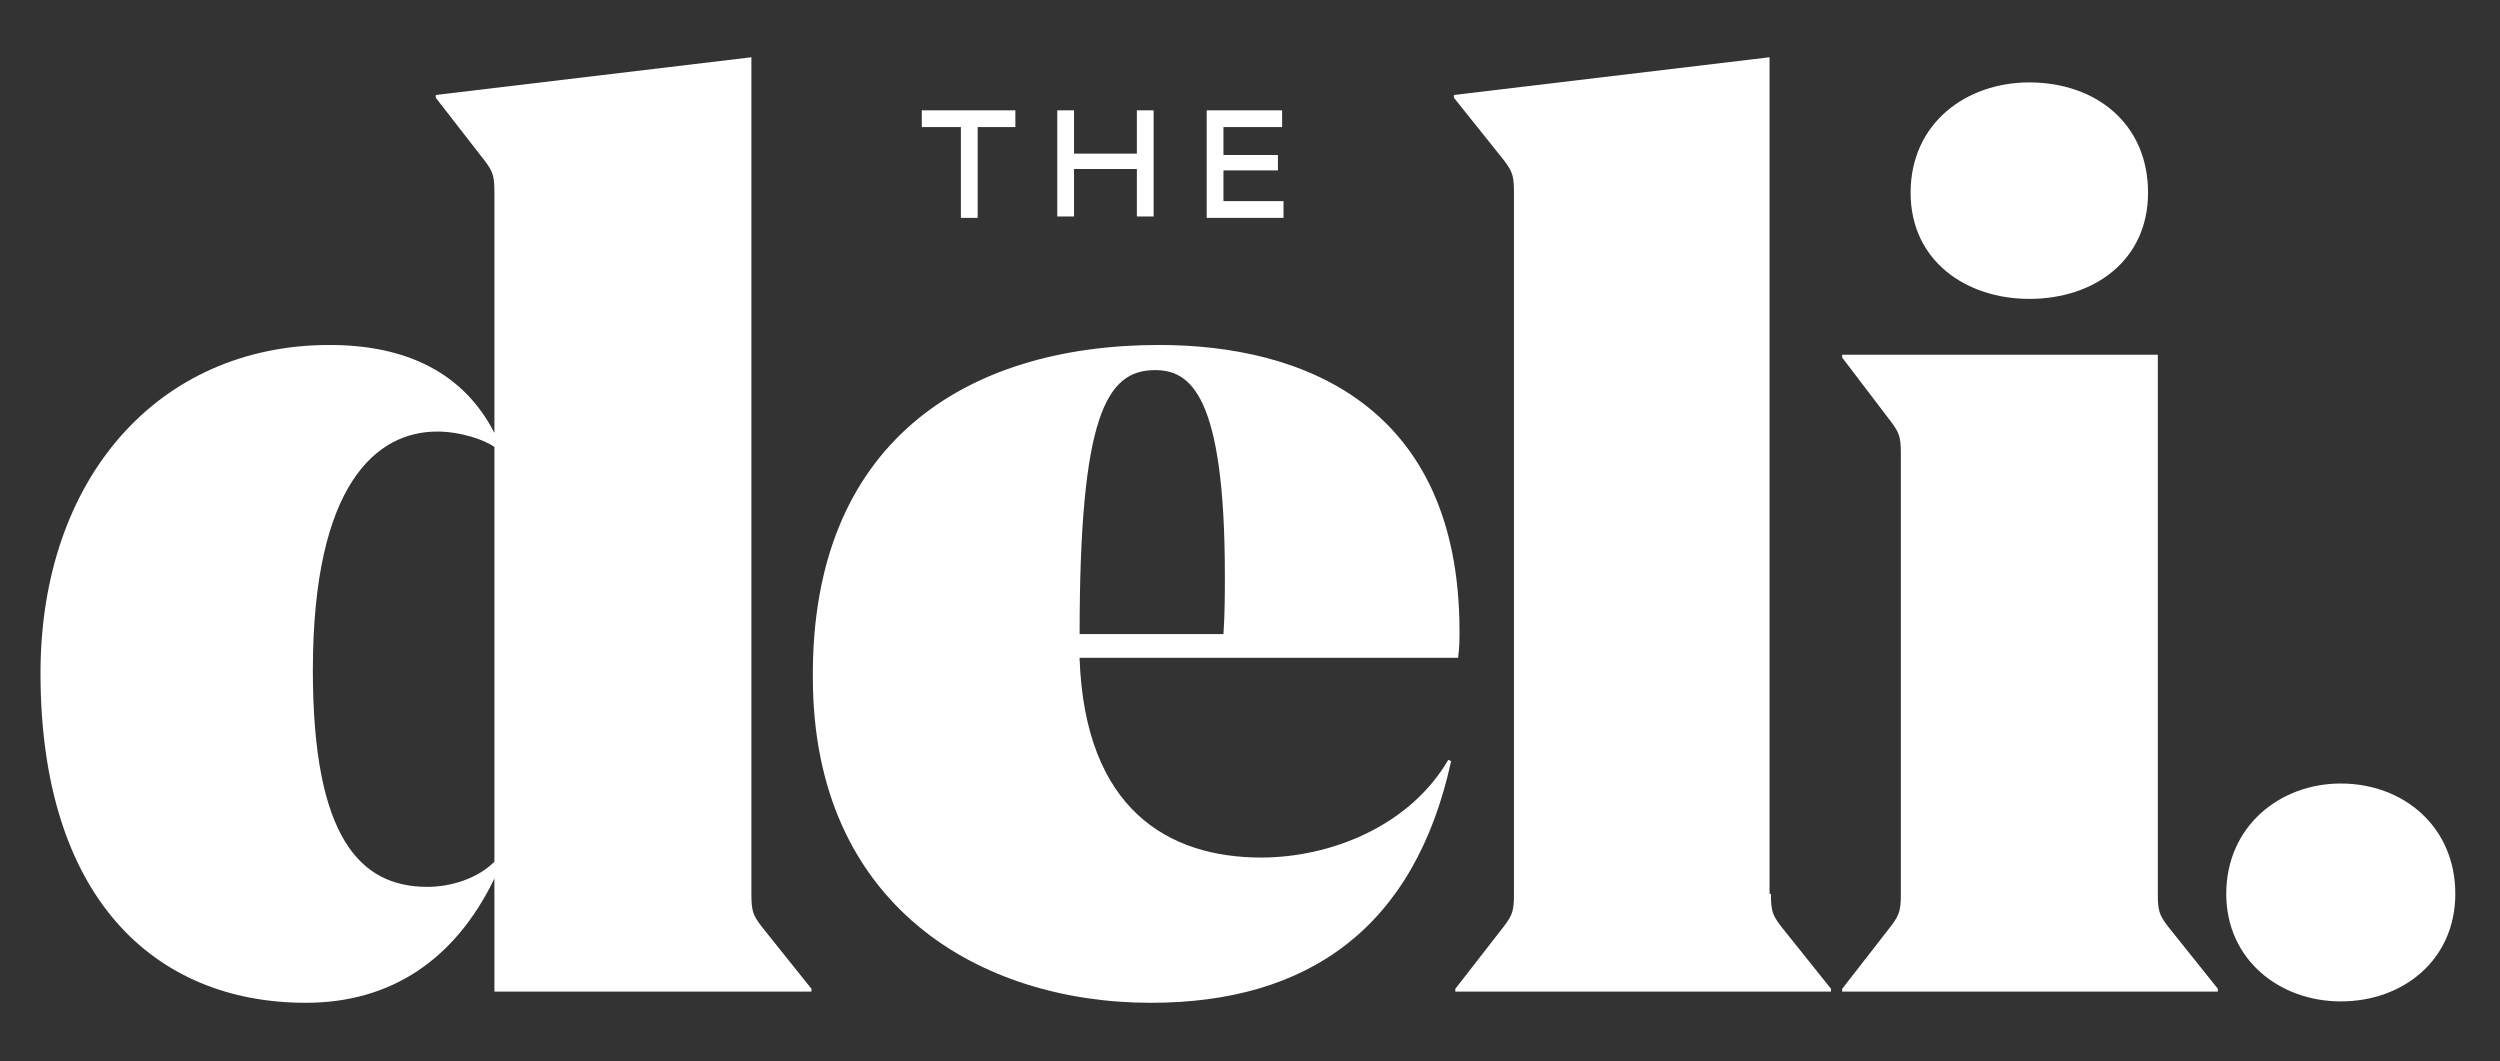
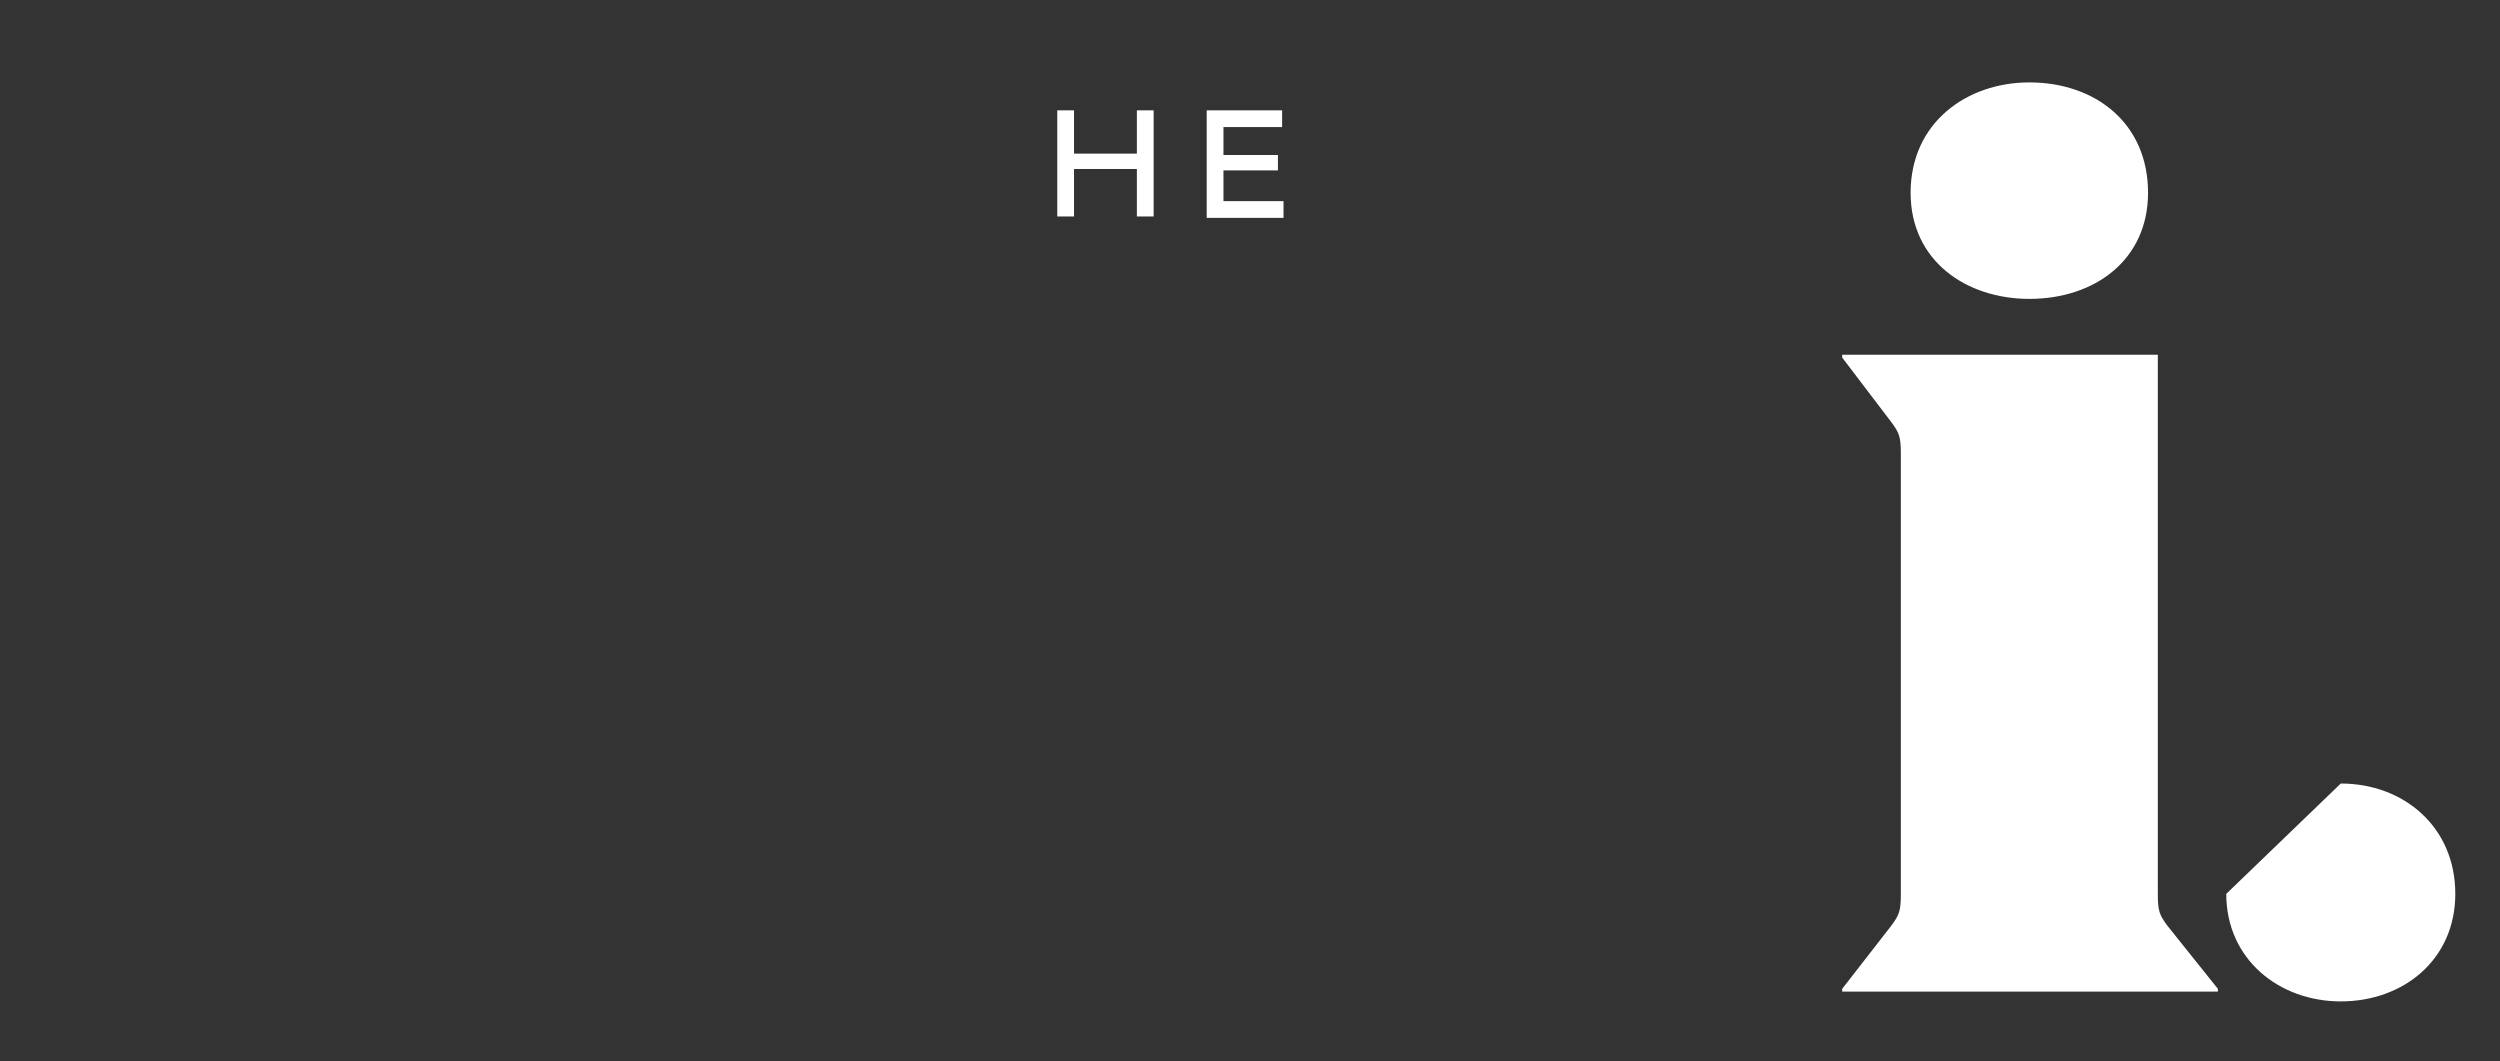
<svg xmlns="http://www.w3.org/2000/svg" version="1.1" id="Layer_1" x="0px" y="0px" viewBox="0 0 179 76" style="enable-background:new 0 0 179 76;" xml:space="preserve">
  <rect x="0" y="0" width="179" height="76" fill="#333333" stroke="none" />
  <style type="text/css">
	.st0{fill:#FFFFFF;}
</style>
  <g>
    <g>
-       <path class="st0" d="M53.8,64c0,1.2,0.1,1.5,0.7,2.3l3.6,4.5V71H35.4v-8.1c-2.8,5.8-7.4,8.9-13.5,8.9c-10.9,0-19-7.6-19-23.6    c0-13.9,8.4-23.5,20.7-23.5c5.5,0,9.6,2,11.8,6.3V13.8c0-1.2-0.1-1.5-0.7-2.3L31.2,7V6.8l22.6-2.7V64z M35.4,61.7V32    c-0.7-0.5-2.4-1.1-4.1-1.1c-4.3,0-8.9,3.7-8.9,17.1c0,12,3.4,15.5,8.2,15.5C32.3,63.5,34.2,62.9,35.4,61.7z" />
-       <path class="st0" d="M77.3,47.2c0.4,10.7,6.3,14.2,13,14.2c4.9,0,10.6-2.2,13.4-7l0.2,0.1c-2.6,11.9-10.2,17.3-21.5,17.3    c-12.3,0-24.2-7-24.2-23.3C58.1,31.8,69,24.7,83,24.7c10.1,0,21.5,4.2,21.5,20.5c0,0.6,0,1.1-0.1,1.9H77.3z M77.3,45.4h10.3    c0.1-1.5,0.1-2.9,0.1-4.2c0-13-2.5-14.7-5-14.7C79.2,26.5,77.3,29.8,77.3,45.4z" />
-       <path class="st0" d="M126.8,64c0,1.2,0.1,1.5,0.7,2.3l3.6,4.5V71h-26.9v-0.2l3.5-4.5c0.6-0.8,0.7-1.1,0.7-2.3V13.8    c0-1.2-0.1-1.5-0.7-2.3L104.1,7V6.8l22.6-2.7V64z" />
      <path class="st0" d="M154.5,64c0,1.2,0.1,1.5,0.7,2.3l3.6,4.5V71h-26.9v-0.2l3.5-4.5c0.6-0.8,0.7-1.1,0.7-2.3V32.5    c0-1.2-0.1-1.5-0.7-2.3l-3.5-4.6v-0.2h22.6V64z M136.8,13.8c0-5,4-7.9,8.5-7.9c4.7,0,8.5,2.9,8.5,7.9c0,4.8-3.8,7.6-8.5,7.6    C140.8,21.4,136.8,18.7,136.8,13.8z" />
-       <path class="st0" d="M167.6,56.1c4.5,0,8.2,3.1,8.2,7.9c0,4.7-3.7,7.7-8.2,7.7c-4.4,0-8.2-3-8.2-7.7    C159.4,59.2,163.2,56.1,167.6,56.1z" />
+       <path class="st0" d="M167.6,56.1c4.5,0,8.2,3.1,8.2,7.9c0,4.7-3.7,7.7-8.2,7.7c-4.4,0-8.2-3-8.2-7.7    z" />
    </g>
    <g>
-       <path class="st0" d="M72.7,7.9v1.2h-2.7v6.5h-1.2V9.1H66V7.9H72.7z" />
      <path class="st0" d="M81.4,7.9h1.2v7.6h-1.2v-3.4h-4.5v3.4h-1.2V7.9h1.2v3.1h4.5V7.9z" />
      <path class="st0" d="M87.6,14.4h4.3v1.2h-5.5V7.9h5.4v1.2h-4.2v2h3.9v1.1h-3.9V14.4z" />
    </g>
  </g>
</svg>